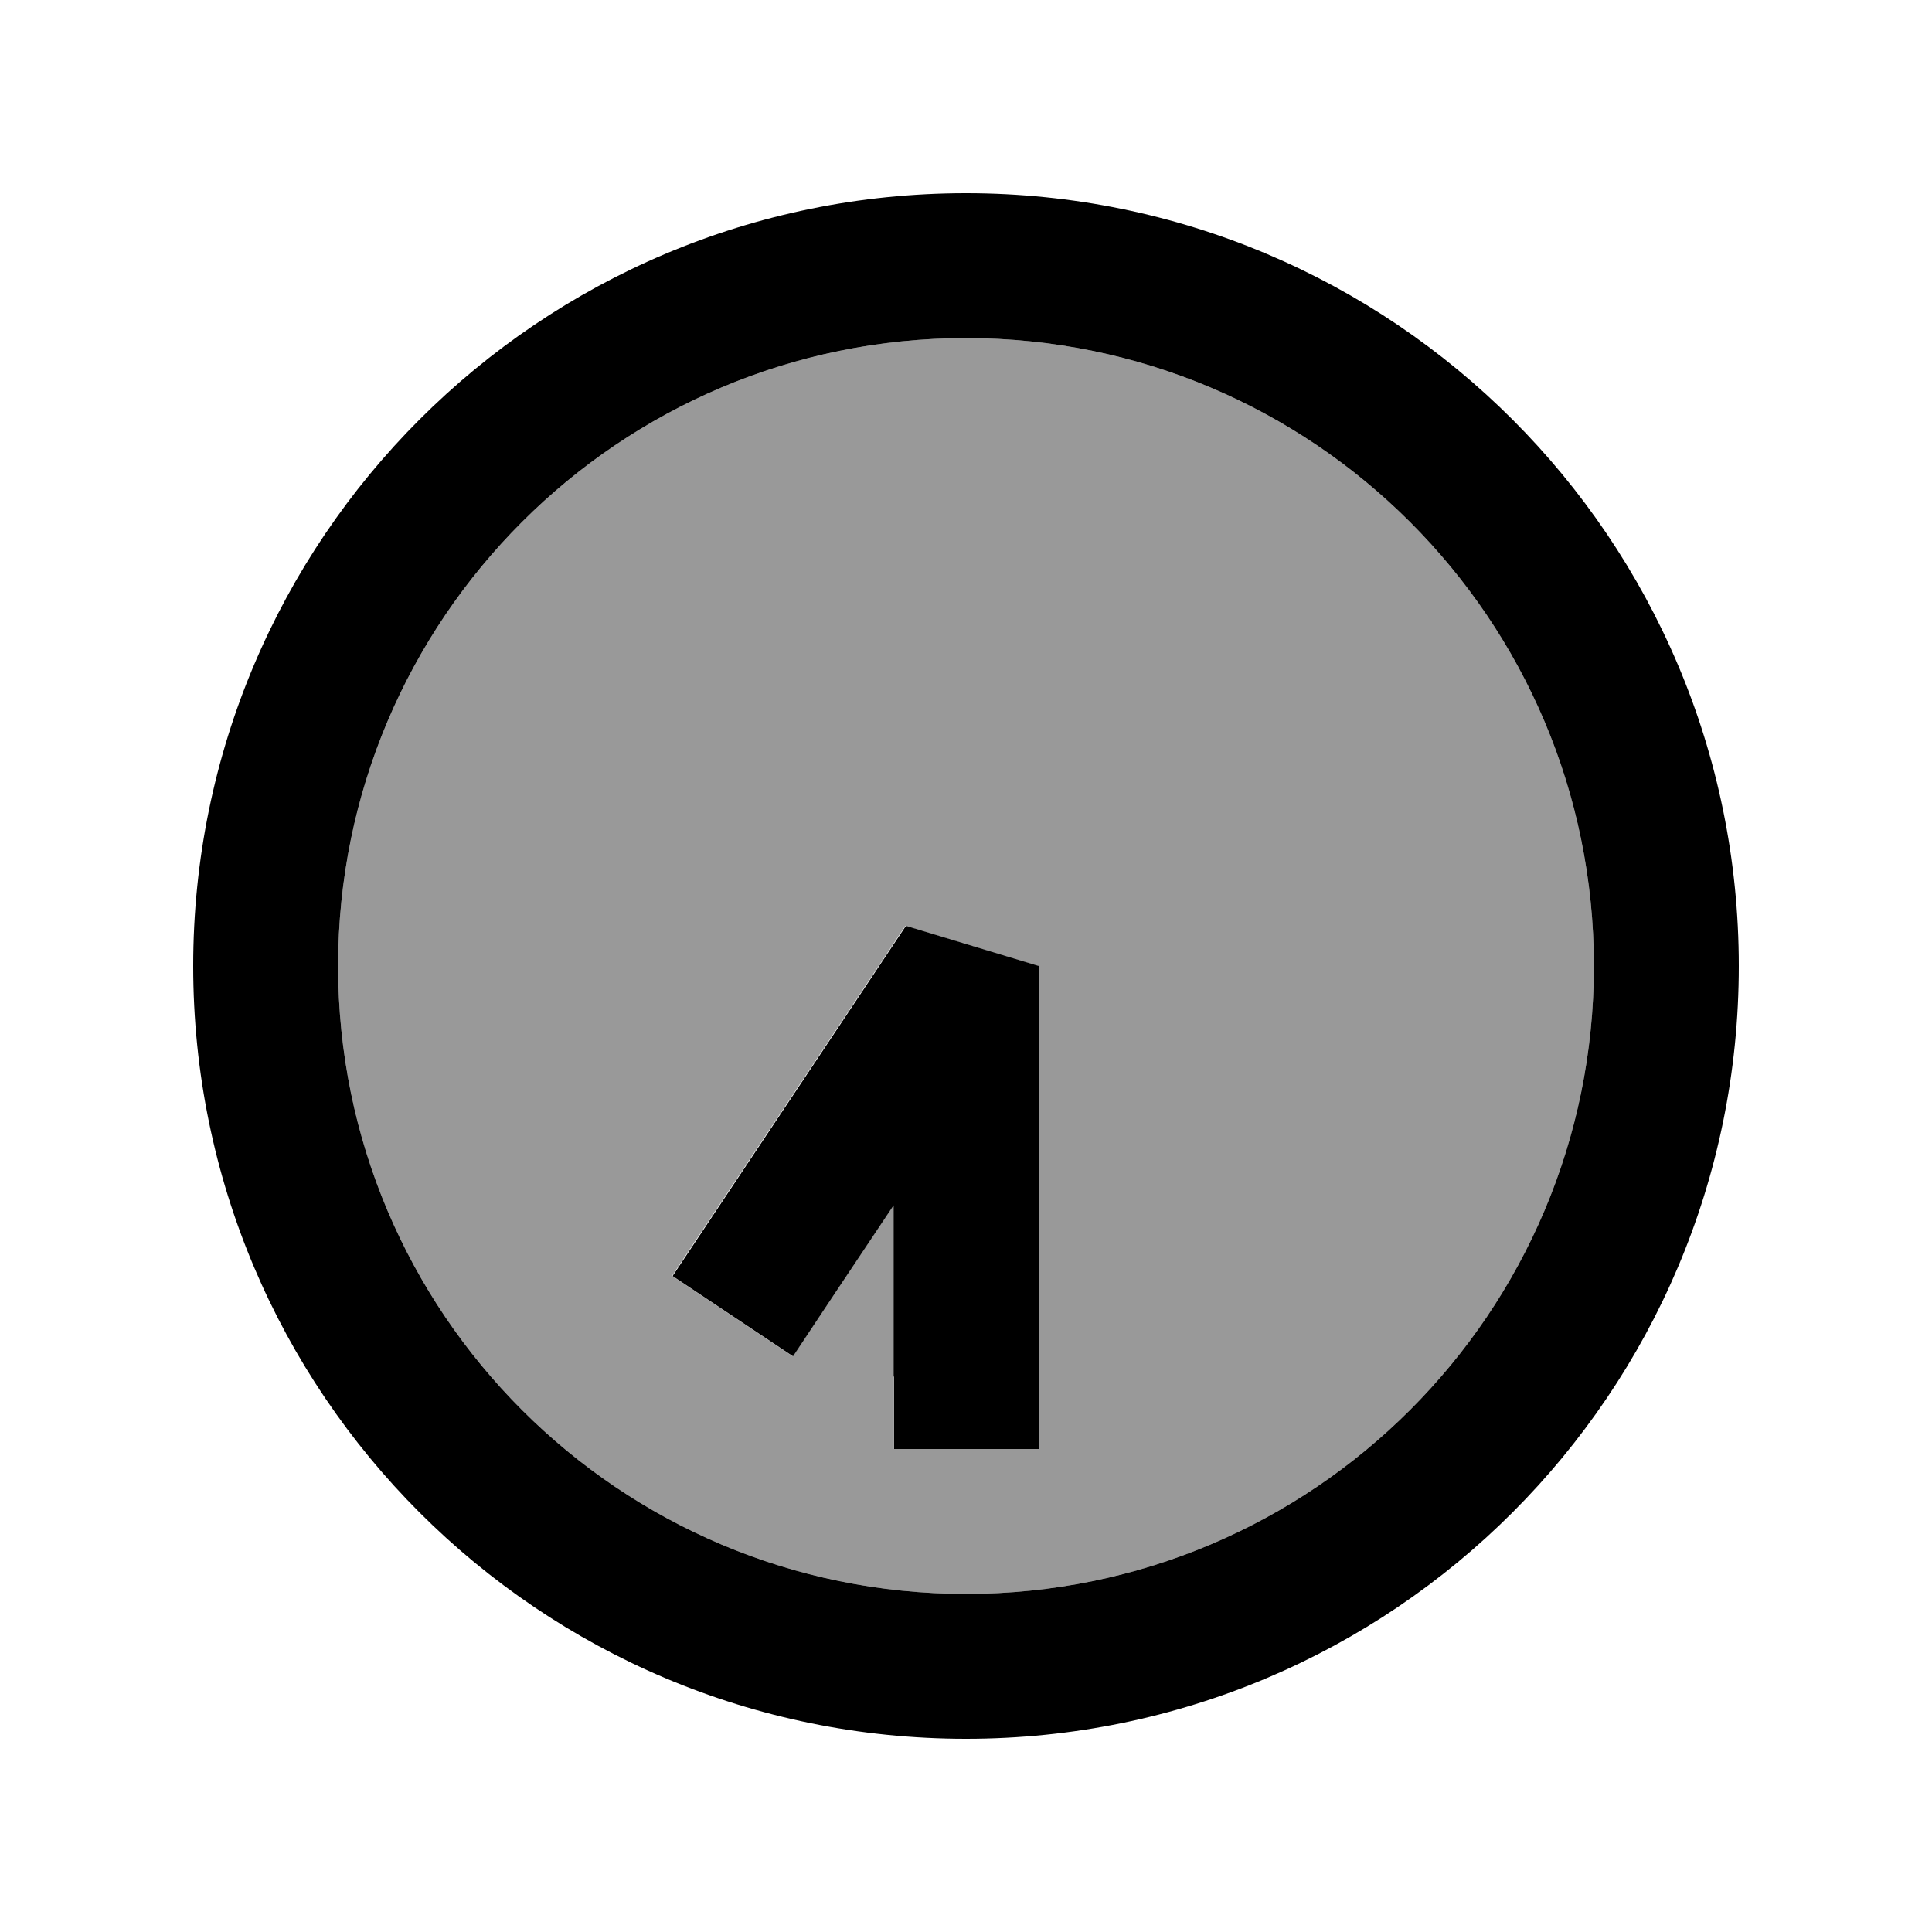
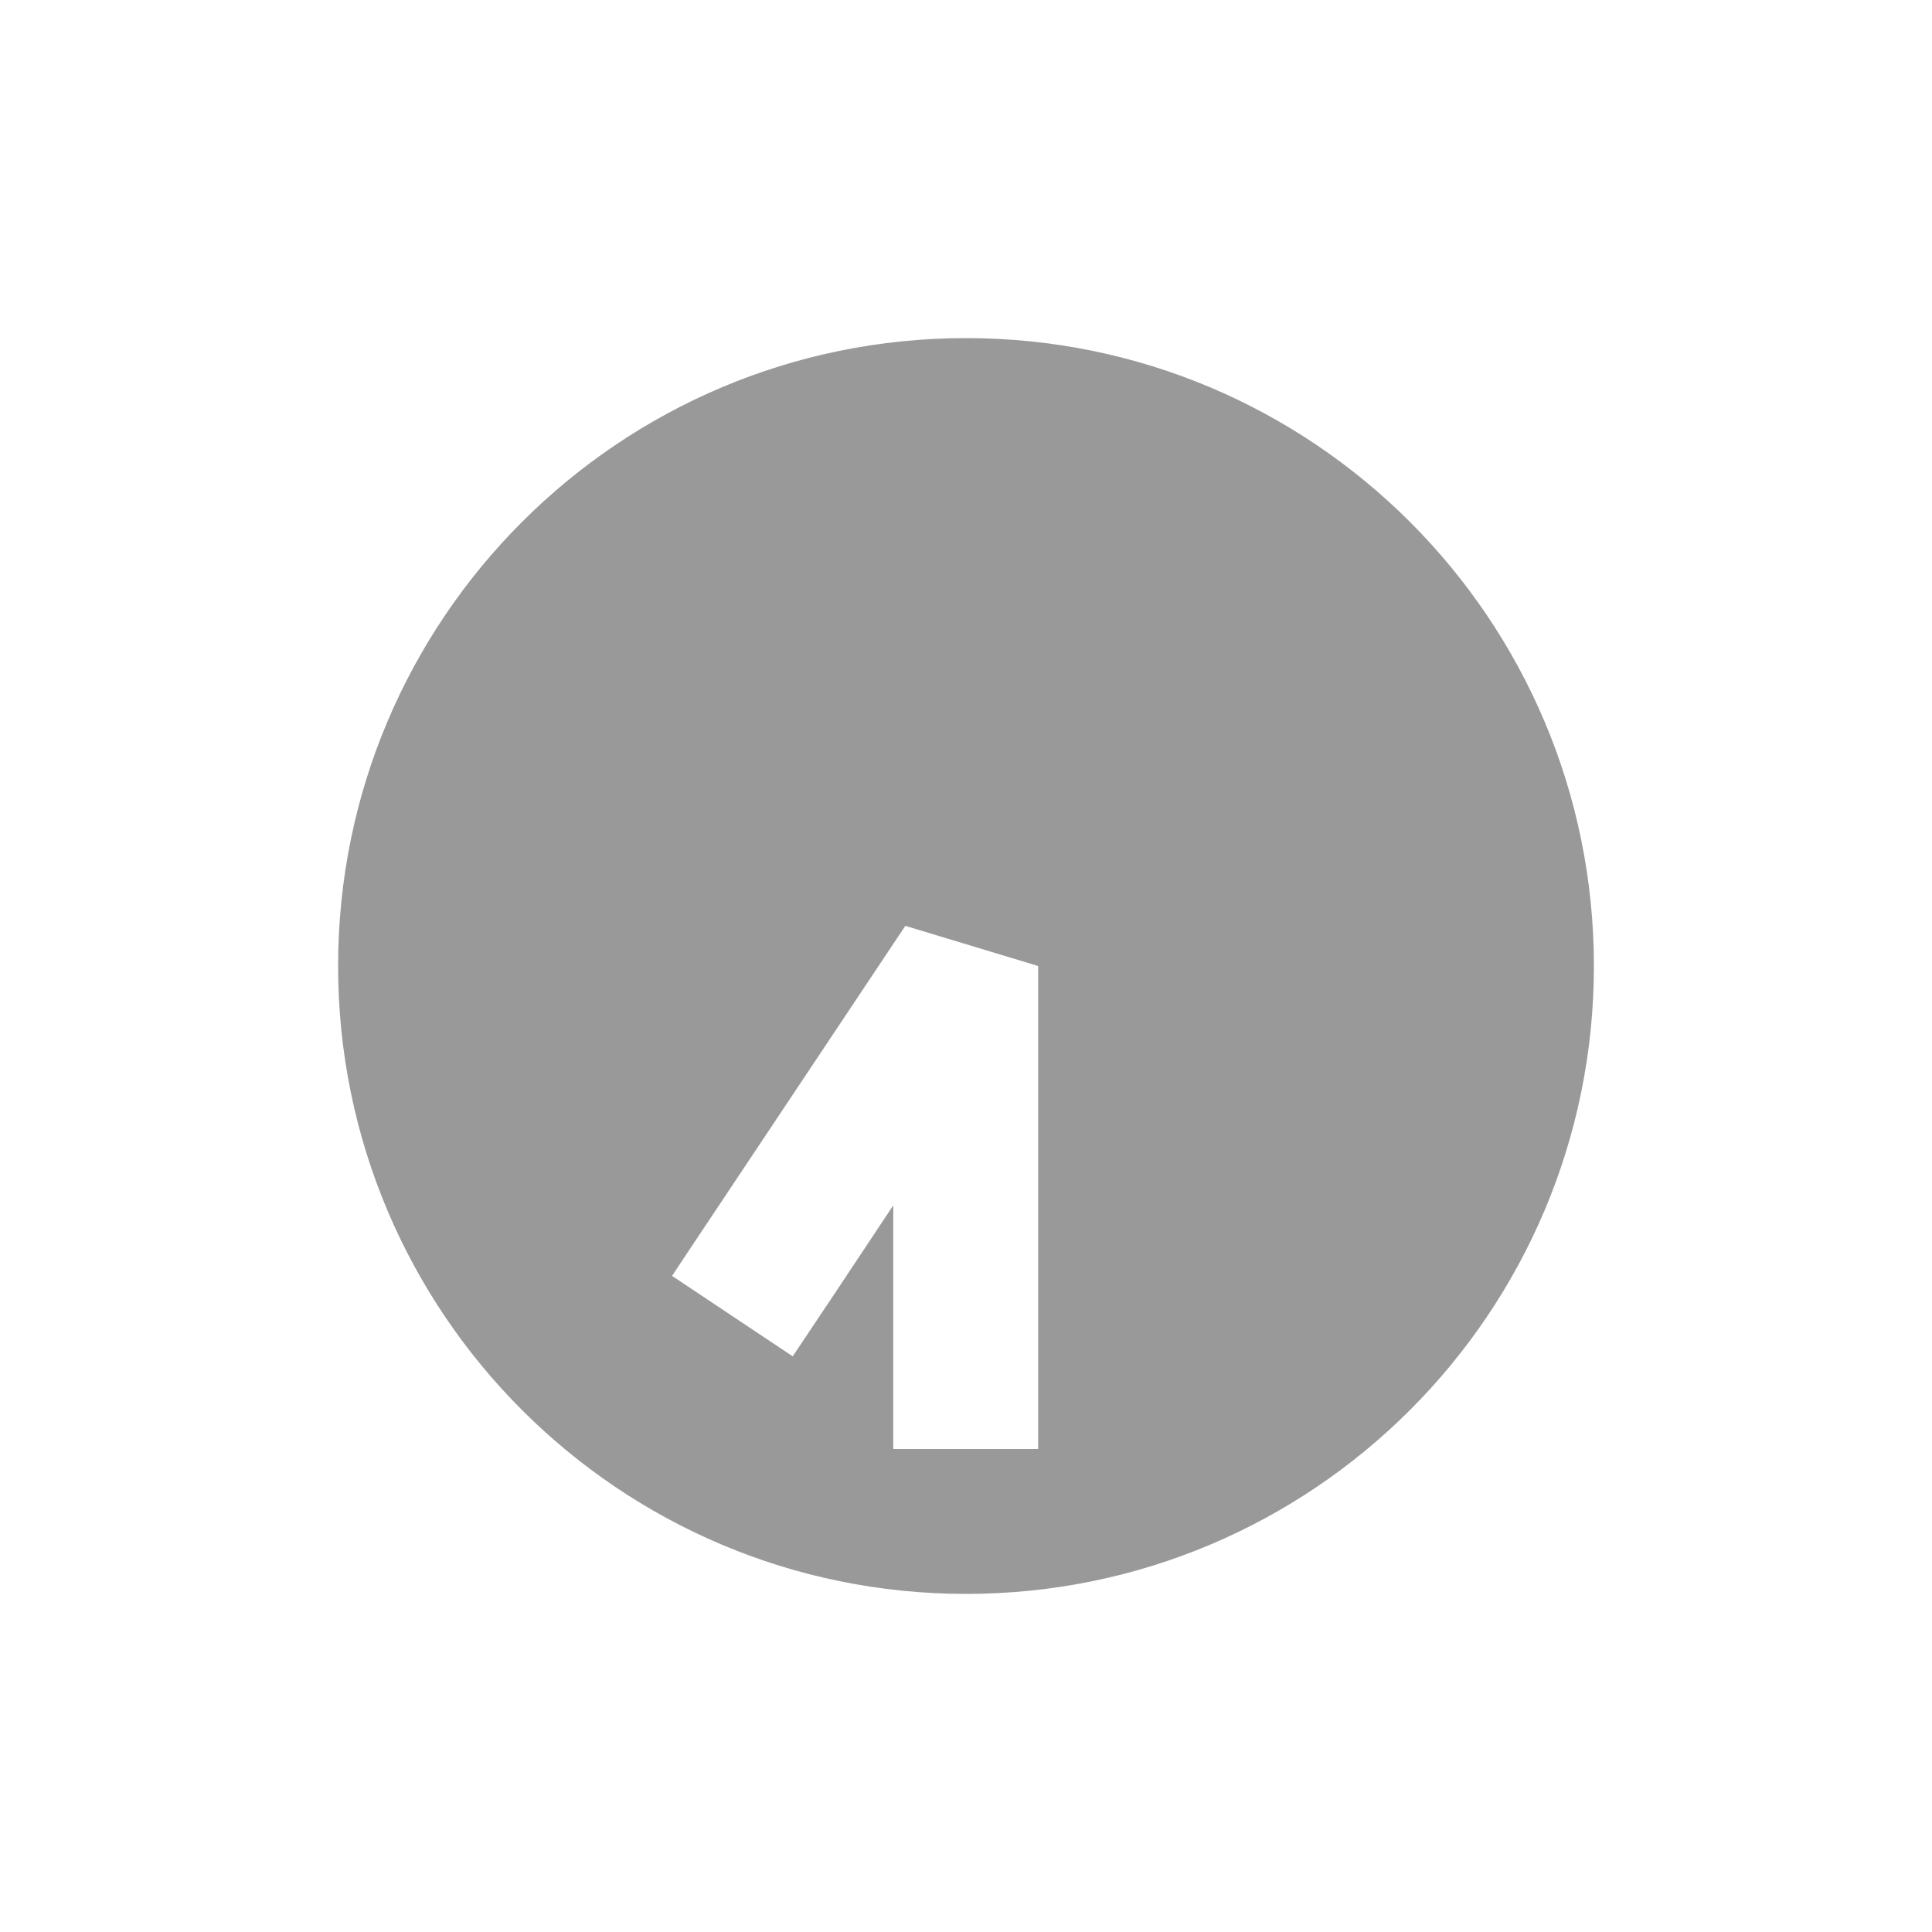
<svg xmlns="http://www.w3.org/2000/svg" viewBox="0 0 640 640">
  <path opacity=".4" fill="currentColor" d="M528 320C528 434.9 434.9 528 320 528C205.1 528 112 434.9 112 320C112 205.1 205.1 112 320 112C434.9 112 528 205.1 528 320zM222.7 422.7L262.6 449.3C270.4 437.7 281.5 421 295.9 399.3L295.9 480L343.9 480L343.9 320L299.9 306.7C248.8 383.4 223 422 222.6 422.7z" />
-   <path fill="currentColor" d="M112 320C112 434.9 205.1 528 320 528C434.9 528 528 434.9 528 320C528 205.1 434.9 112 320 112C205.1 112 112 205.1 112 320zM576 320C576 461.4 461.4 576 320 576C178.6 576 64 461.4 64 320C64 178.6 178.6 64 320 64C461.4 64 576 178.6 576 320zM296 456L296 399.3C281.5 421 270.4 437.7 262.7 449.3L222.8 422.7C223.2 422.1 249 383.4 300.1 306.7L344.1 320L344.1 480L296.1 480L296.1 456z" />
</svg>